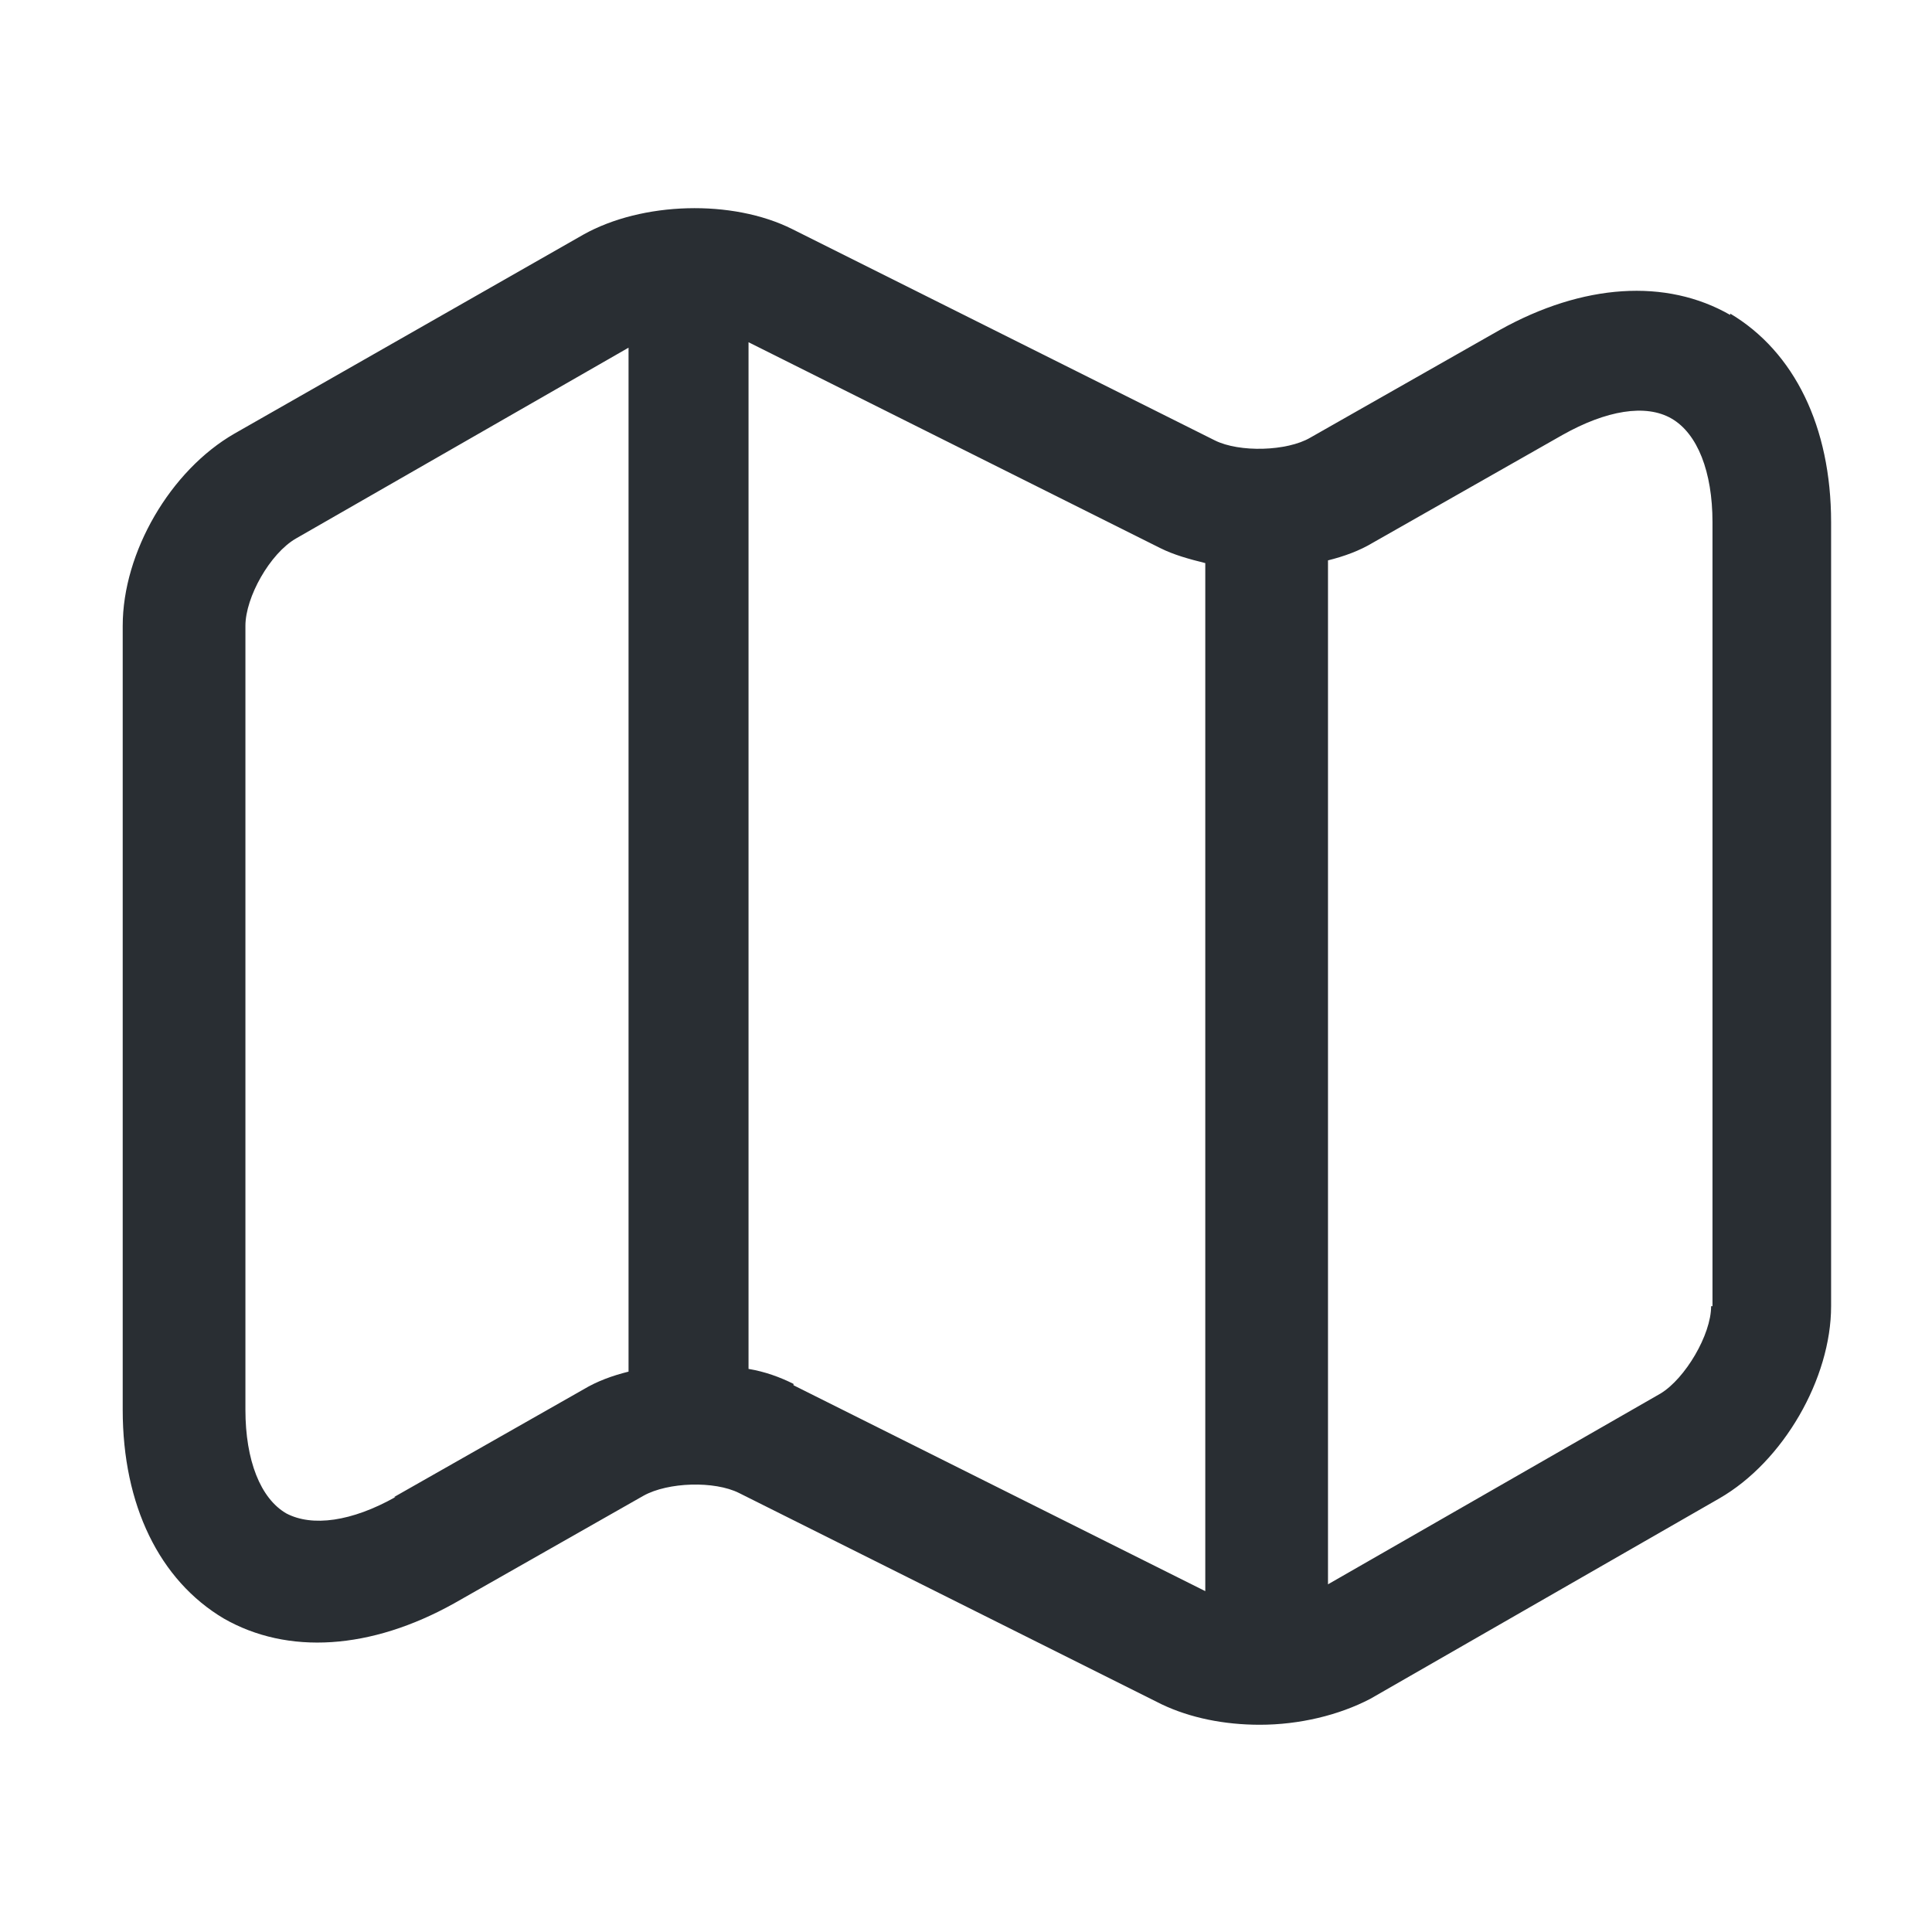
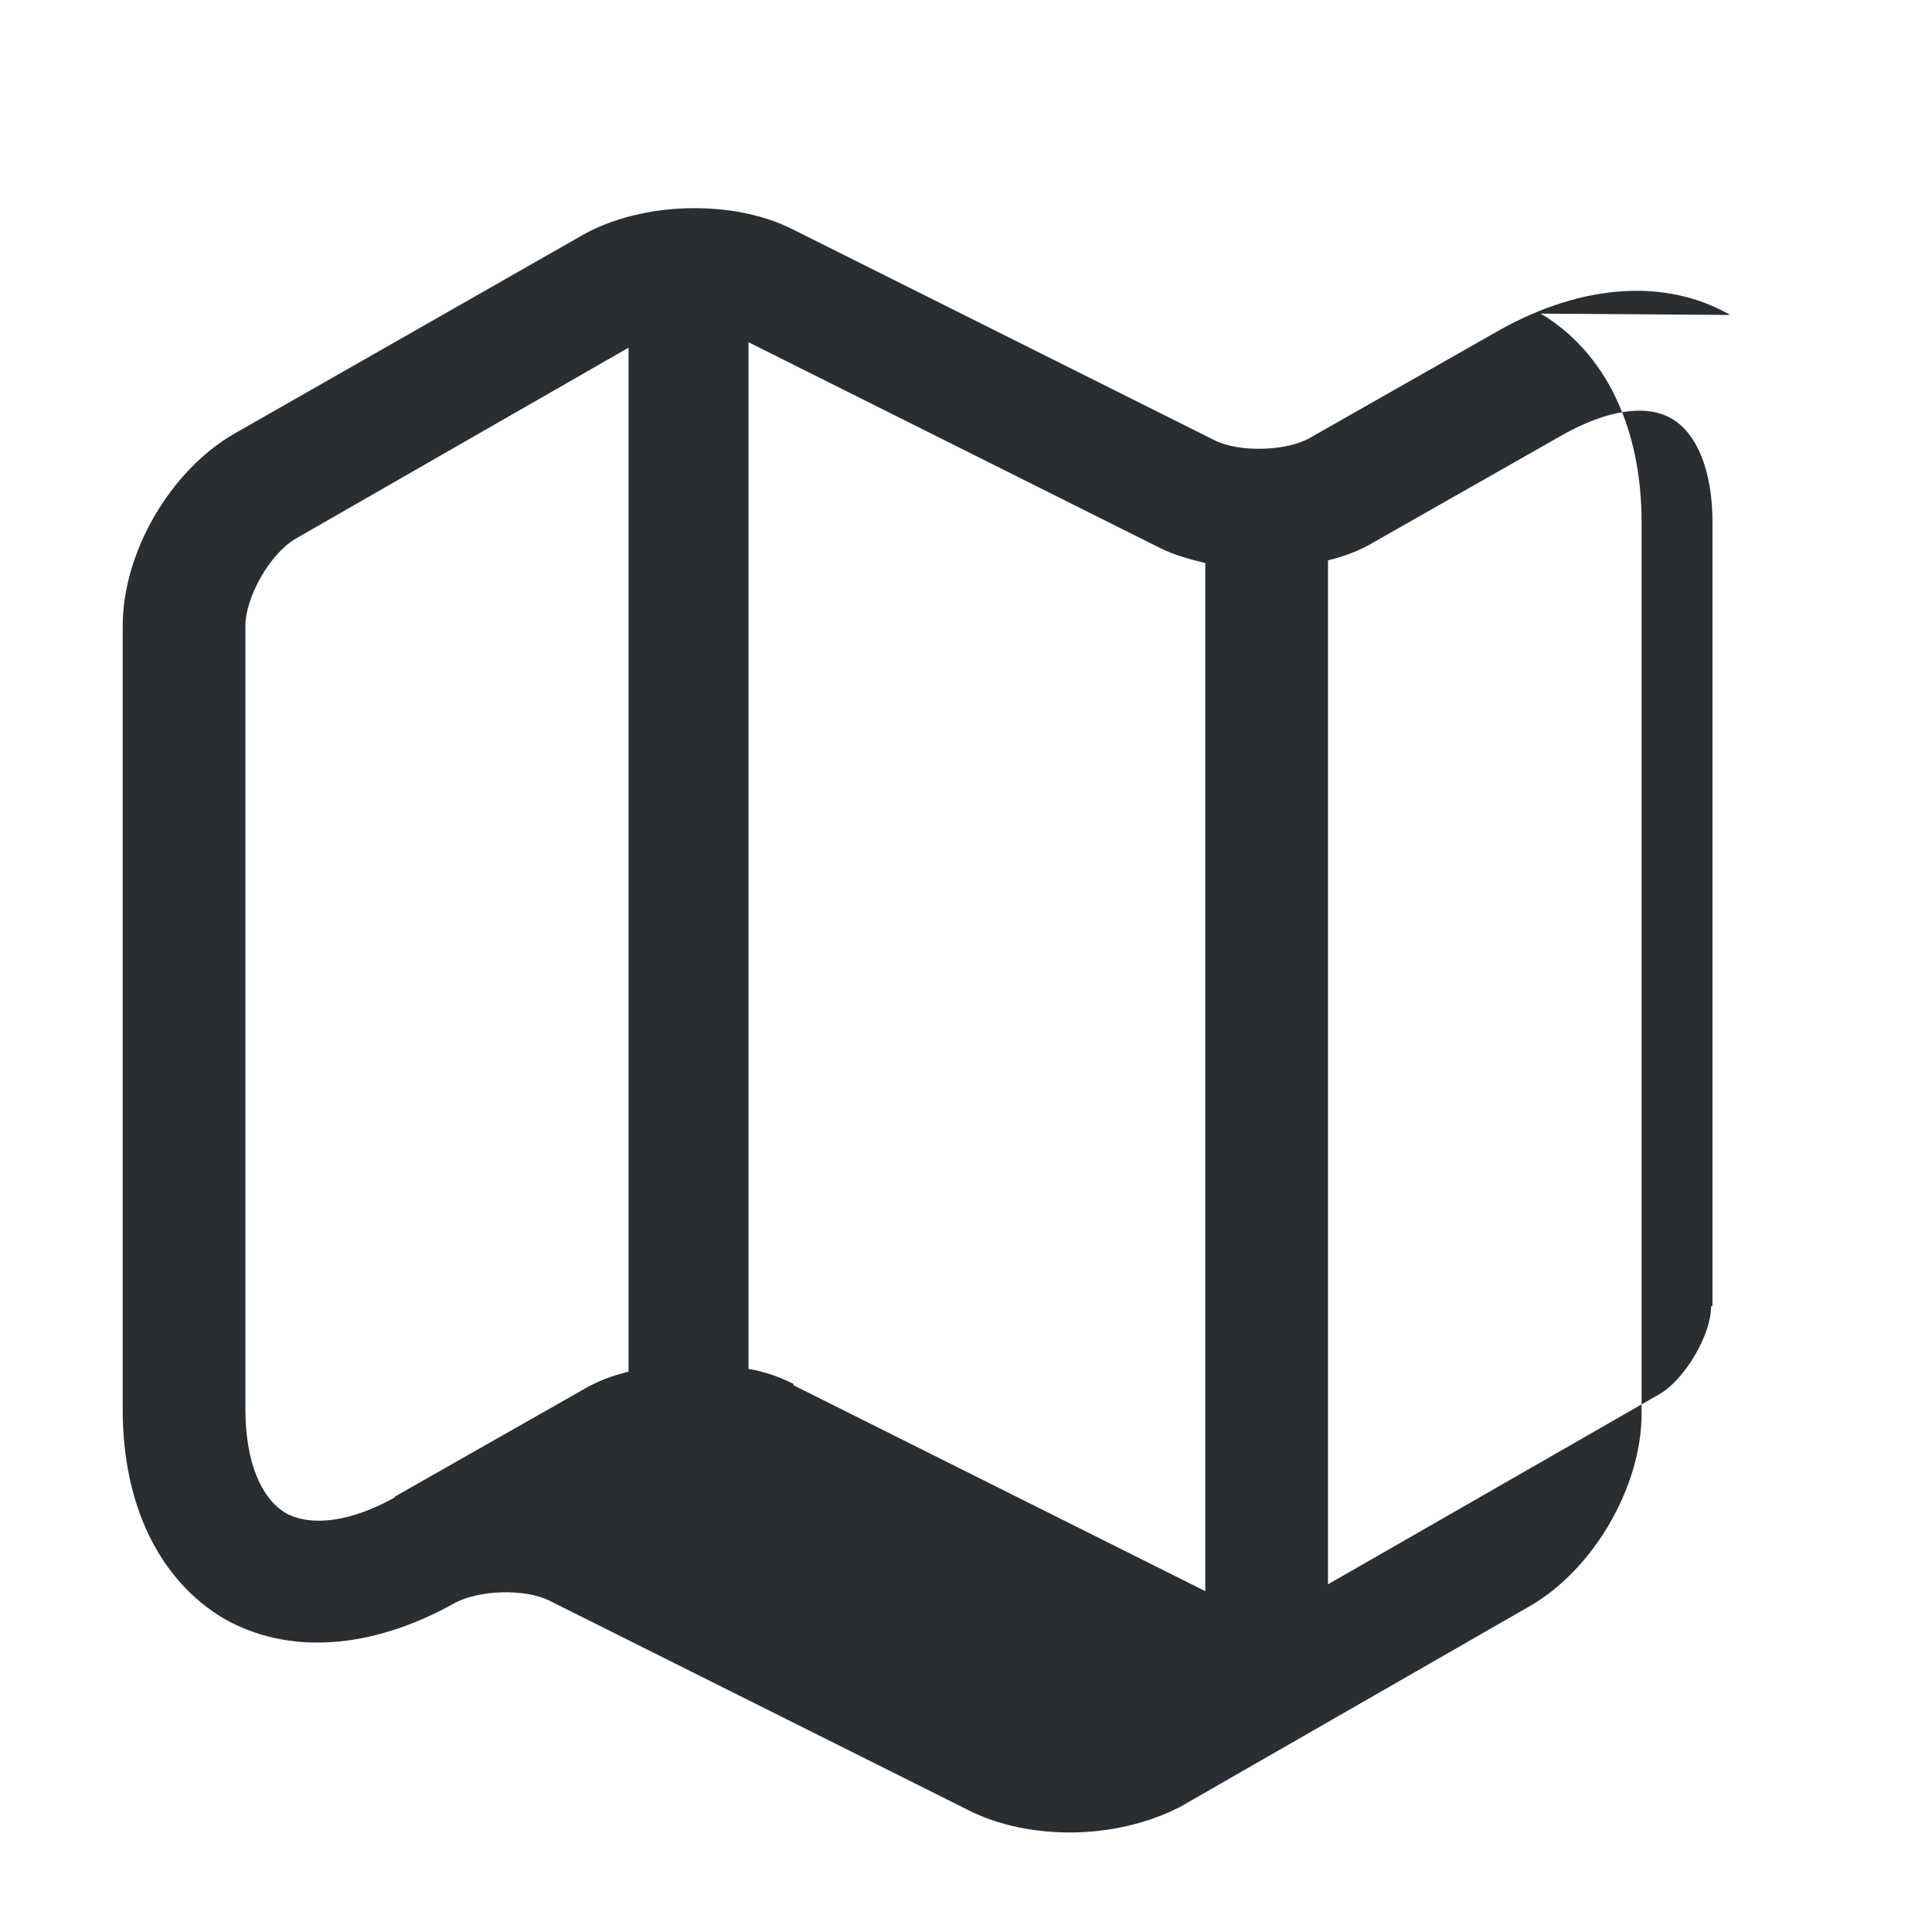
<svg xmlns="http://www.w3.org/2000/svg" viewBox="0 0 14.17 14.17" data-name="Layer 2" id="Layer_2">
  <defs>
    <style>
      .cls-1 {
        fill: none;
      }

      .cls-2 {
        fill: #292e33;
      }
    </style>
  </defs>
  <g data-name="Layer 1" id="Layer_1-2">
    <g>
-       <path d="M12.69,2.31c-.47-.27-1.08-.23-1.69.11l-1.39.79c-.17.1-.52.11-.7.02l-3.1-1.55c-.44-.22-1.1-.2-1.53.04l-2.56,1.46c-.47.27-.82.87-.82,1.41v5.75c0,.7.27,1.25.74,1.53.47.27,1.08.23,1.69-.11l1.39-.79c.18-.1.52-.11.7-.02l3.1,1.55c.21.1.46.15.72.15.29,0,.58-.07.81-.19l2.56-1.47c.47-.27.82-.88.82-1.41V3.83c0-.7-.27-1.25-.74-1.53ZM2.9,10.98c-.32.18-.61.22-.8.12-.19-.11-.3-.39-.3-.76v-5.75c0-.21.18-.53.37-.64l2.44-1.4v7.48s0,.02,0,.03c-.12.03-.23.07-.33.13l-1.39.79ZM5.82,10.15c-.1-.05-.21-.09-.33-.11,0,0,0,0,0,0V2.51l3.02,1.51c.1.05.21.08.33.11v7.54l-3.02-1.51ZM12.55,9.58c0,.21-.19.53-.37.64l-2.44,1.4v-7.51c.12-.03.23-.07.33-.13l1.39-.79c.32-.18.61-.23.8-.12.19.11.3.39.3.76v5.75Z" class="cls-2" />
-       <rect height="14.17" width="14.17" class="cls-1" />
+       <path d="M12.69,2.31c-.47-.27-1.08-.23-1.69.11l-1.39.79c-.17.1-.52.11-.7.02l-3.1-1.55c-.44-.22-1.1-.2-1.53.04l-2.56,1.46c-.47.27-.82.87-.82,1.41v5.75c0,.7.27,1.25.74,1.53.47.27,1.08.23,1.69-.11c.18-.1.52-.11.7-.02l3.1,1.55c.21.1.46.15.72.15.29,0,.58-.07.81-.19l2.56-1.47c.47-.27.82-.88.82-1.41V3.83c0-.7-.27-1.25-.74-1.53ZM2.9,10.98c-.32.18-.61.22-.8.12-.19-.11-.3-.39-.3-.76v-5.75c0-.21.18-.53.37-.64l2.44-1.4v7.48s0,.02,0,.03c-.12.03-.23.07-.33.13l-1.39.79ZM5.82,10.15c-.1-.05-.21-.09-.33-.11,0,0,0,0,0,0V2.51l3.02,1.51c.1.05.21.08.33.11v7.54l-3.02-1.51ZM12.55,9.58c0,.21-.19.53-.37.64l-2.44,1.4v-7.51c.12-.03.23-.07.33-.13l1.39-.79c.32-.18.61-.23.8-.12.19.11.3.39.3.76v5.75Z" class="cls-2" />
    </g>
  </g>
</svg>